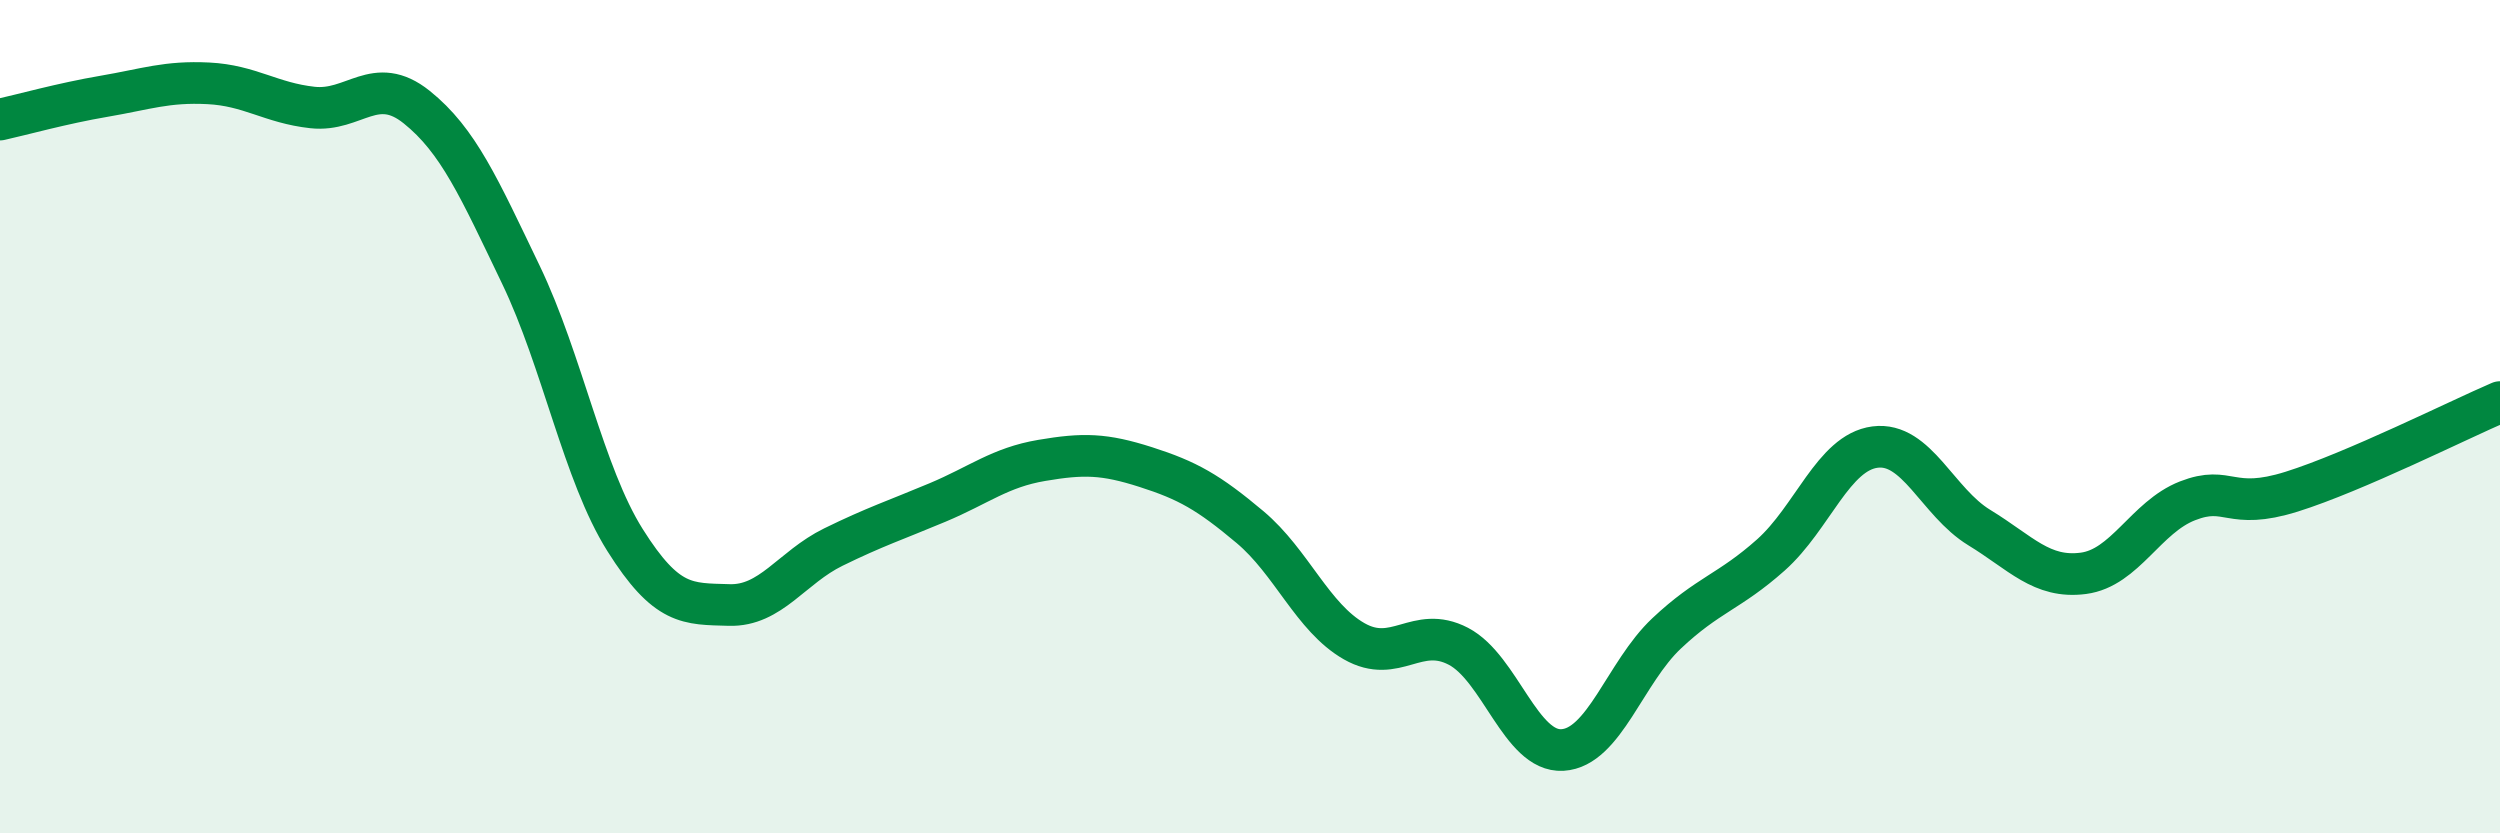
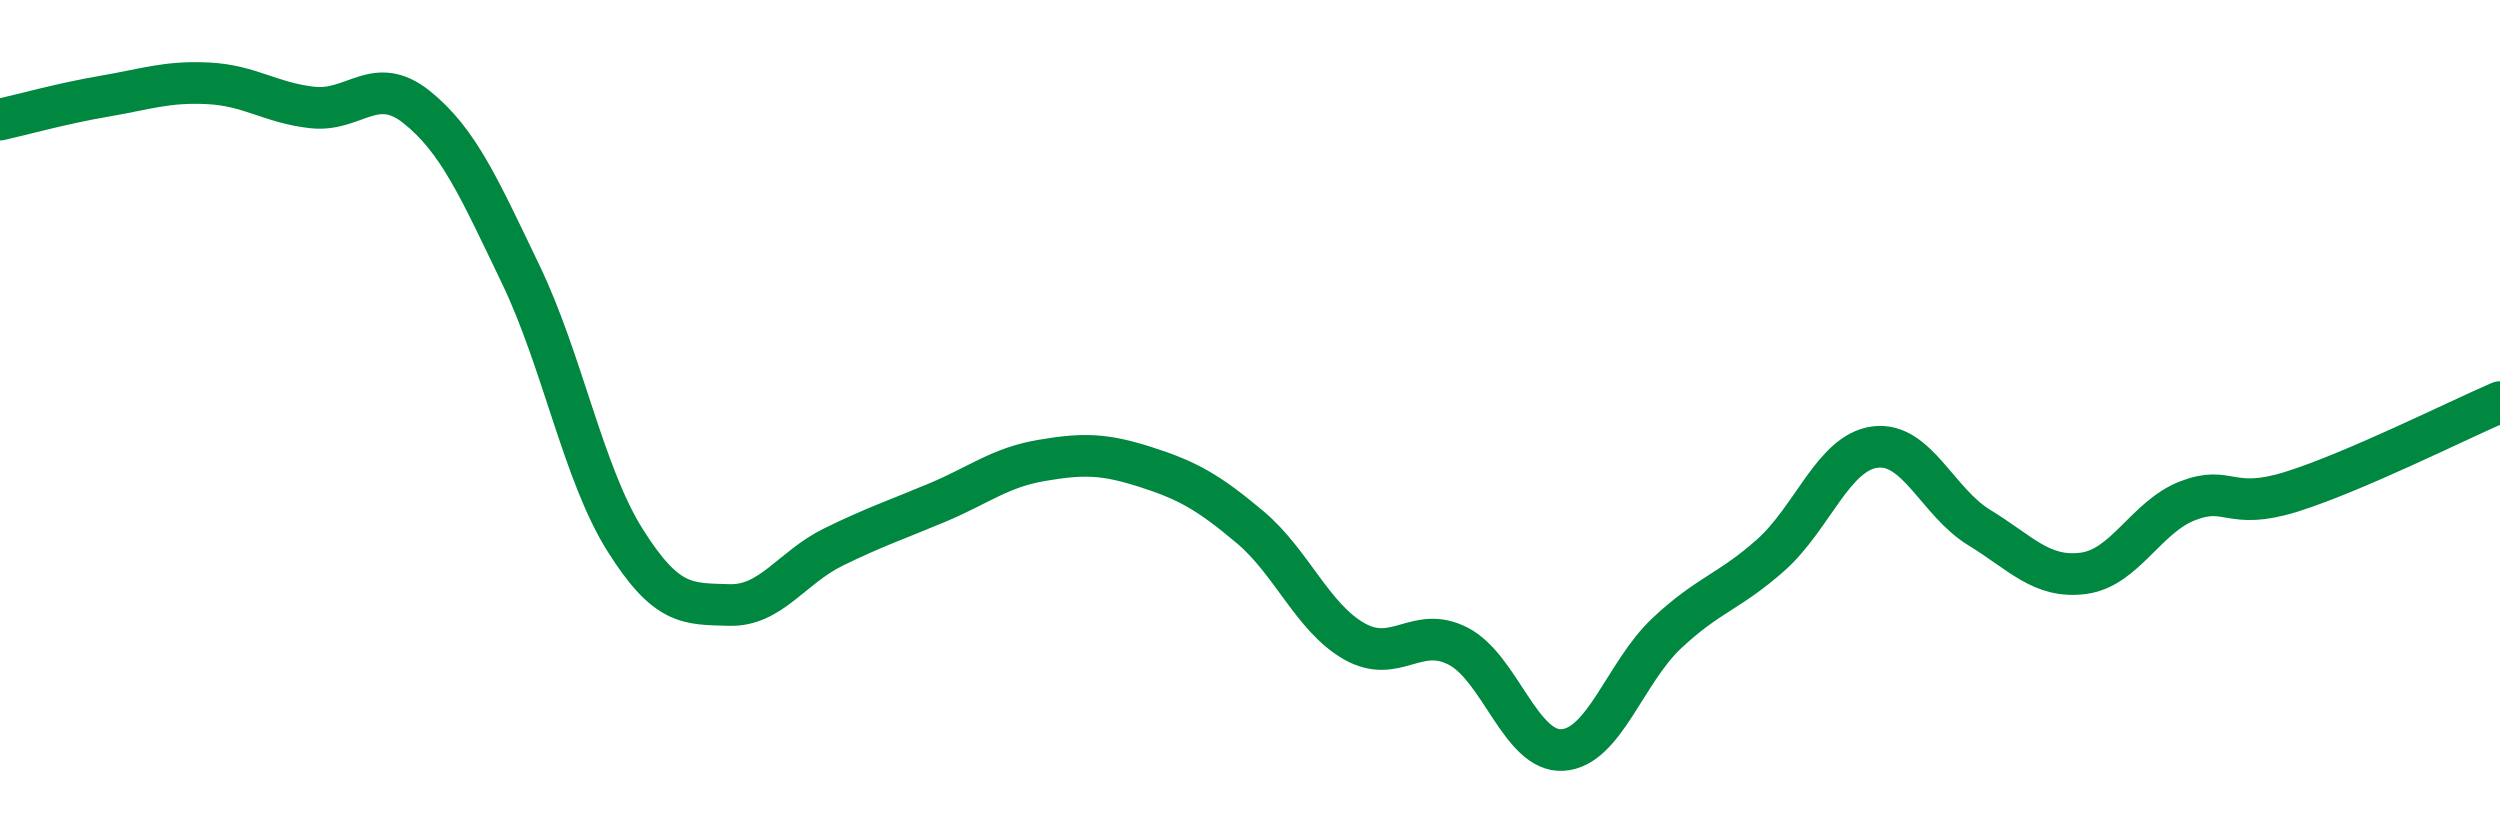
<svg xmlns="http://www.w3.org/2000/svg" width="60" height="20" viewBox="0 0 60 20">
-   <path d="M 0,2.87 C 0.5,2.76 1.5,2.48 2.5,2.31 C 3.5,2.14 4,1.95 5,2 C 6,2.05 6.5,2.47 7.5,2.58 C 8.5,2.69 9,1.77 10,2.57 C 11,3.37 11.5,4.51 12.5,6.59 C 13.5,8.67 14,11.37 15,12.96 C 16,14.55 16.5,14.49 17.5,14.52 C 18.5,14.55 19,13.62 20,13.13 C 21,12.64 21.5,12.48 22.5,12.06 C 23.5,11.64 24,11.22 25,11.05 C 26,10.88 26.5,10.89 27.5,11.21 C 28.5,11.53 29,11.81 30,12.65 C 31,13.49 31.5,14.82 32.5,15.39 C 33.5,15.96 34,14.99 35,15.51 C 36,16.03 36.5,18.06 37.5,18 C 38.5,17.94 39,16.14 40,15.2 C 41,14.26 41.5,14.21 42.5,13.32 C 43.5,12.43 44,10.86 45,10.73 C 46,10.6 46.5,12.05 47.5,12.66 C 48.5,13.27 49,13.89 50,13.76 C 51,13.63 51.5,12.41 52.5,12.02 C 53.5,11.63 53.5,12.27 55,11.8 C 56.5,11.33 59,10.08 60,9.65L60 20L0 20Z" fill="#008740" opacity="0.1" stroke-linecap="round" stroke-linejoin="round" />
  <path d="M 0,2.87 C 0.5,2.76 1.5,2.48 2.5,2.31 C 3.5,2.14 4,1.95 5,2 C 6,2.05 6.5,2.47 7.5,2.58 C 8.5,2.69 9,1.77 10,2.57 C 11,3.37 11.5,4.51 12.5,6.59 C 13.5,8.67 14,11.37 15,12.96 C 16,14.55 16.5,14.49 17.5,14.52 C 18.5,14.55 19,13.62 20,13.13 C 21,12.64 21.5,12.48 22.5,12.06 C 23.5,11.64 24,11.22 25,11.05 C 26,10.88 26.5,10.89 27.5,11.21 C 28.5,11.53 29,11.81 30,12.65 C 31,13.49 31.5,14.82 32.5,15.39 C 33.5,15.96 34,14.99 35,15.51 C 36,16.03 36.5,18.06 37.5,18 C 38.5,17.94 39,16.14 40,15.2 C 41,14.26 41.5,14.21 42.5,13.32 C 43.5,12.43 44,10.86 45,10.73 C 46,10.6 46.5,12.05 47.5,12.66 C 48.5,13.27 49,13.89 50,13.76 C 51,13.63 51.5,12.41 52.5,12.02 C 53.5,11.63 53.5,12.27 55,11.8 C 56.5,11.33 59,10.08 60,9.65" stroke="#008740" stroke-width="1" fill="none" stroke-linecap="round" stroke-linejoin="round" />
</svg>